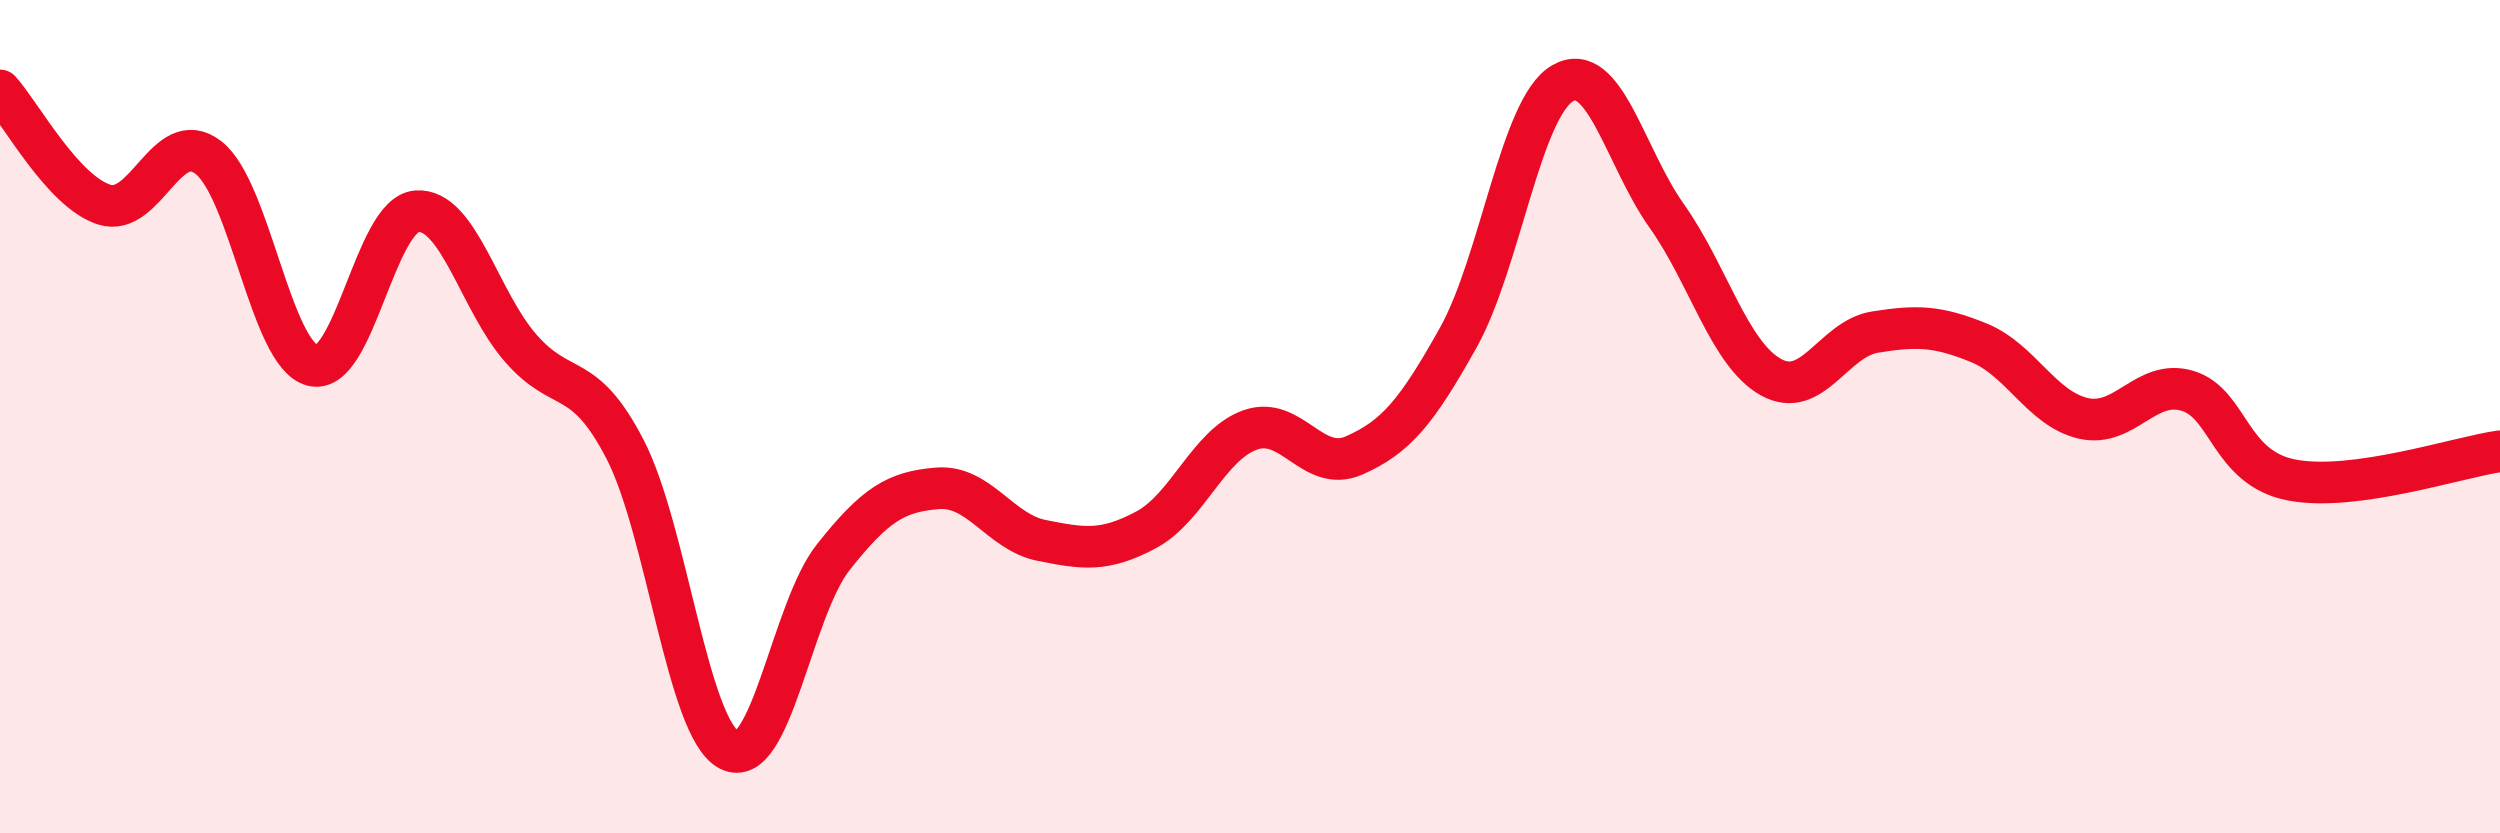
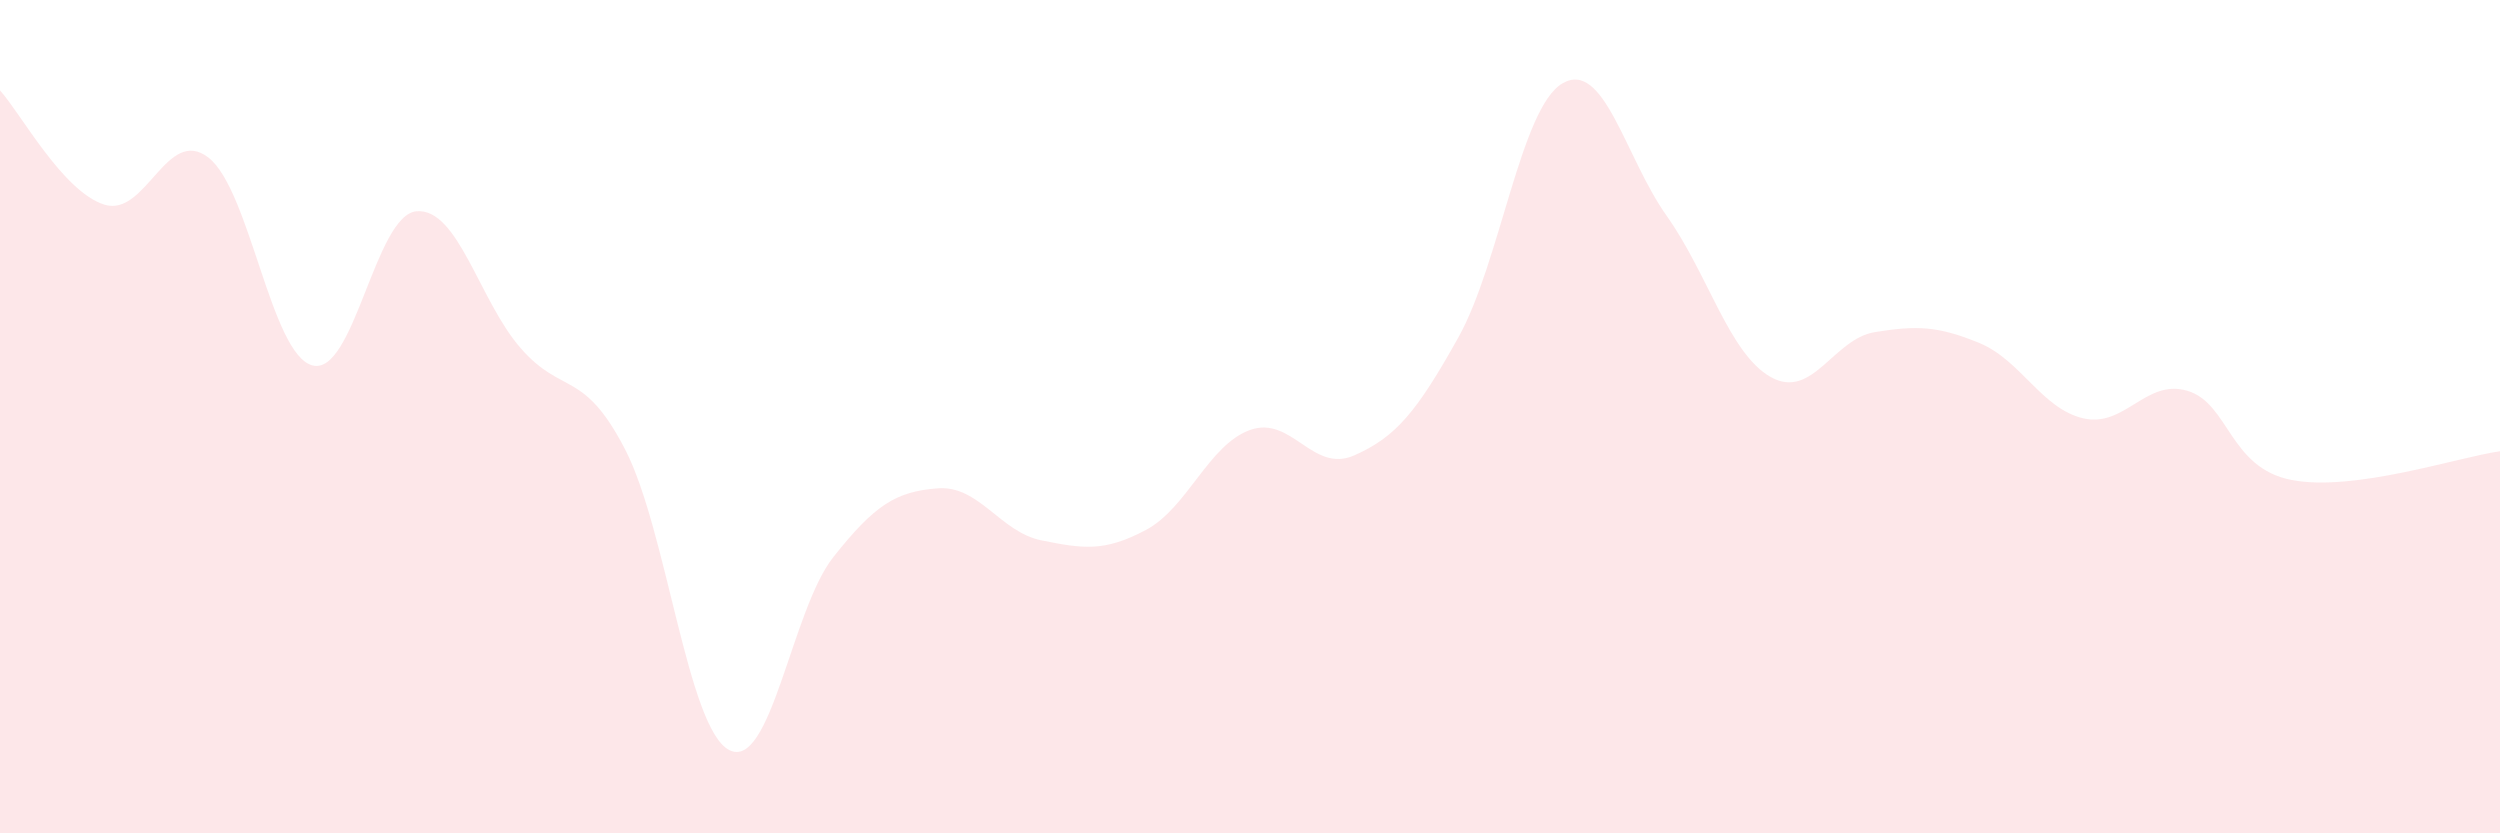
<svg xmlns="http://www.w3.org/2000/svg" width="60" height="20" viewBox="0 0 60 20">
  <path d="M 0,2.17 C 0.5,2.72 1.5,4.59 2.5,4.91 C 3.5,5.23 4,3.01 5,3.78 C 6,4.55 6.5,8.51 7.5,8.77 C 8.5,9.03 9,5.15 10,5.07 C 11,4.99 11.5,7.22 12.5,8.36 C 13.5,9.5 14,8.85 15,10.78 C 16,12.71 16.5,17.48 17.5,18 C 18.5,18.52 19,14.63 20,13.37 C 21,12.11 21.5,11.8 22.5,11.72 C 23.5,11.64 24,12.77 25,12.97 C 26,13.17 26.5,13.25 27.5,12.72 C 28.5,12.19 29,10.68 30,10.32 C 31,9.96 31.5,11.37 32.5,10.93 C 33.5,10.49 34,9.89 35,8.1 C 36,6.31 36.5,2.58 37.5,2 C 38.5,1.42 39,3.77 40,5.18 C 41,6.59 41.5,8.49 42.5,9.05 C 43.5,9.61 44,8.13 45,7.97 C 46,7.81 46.5,7.82 47.5,8.23 C 48.5,8.64 49,9.81 50,10.04 C 51,10.27 51.5,9.08 52.5,9.38 C 53.5,9.68 53.5,11.23 55,11.52 C 56.5,11.81 59,10.97 60,10.83L60 20L0 20Z" fill="#EB0A25" opacity="0.1" stroke-linecap="round" stroke-linejoin="round" />
-   <path d="M 0,2.17 C 0.5,2.72 1.5,4.59 2.5,4.91 C 3.5,5.23 4,3.01 5,3.78 C 6,4.55 6.5,8.51 7.5,8.77 C 8.5,9.03 9,5.15 10,5.07 C 11,4.99 11.5,7.22 12.5,8.36 C 13.5,9.5 14,8.85 15,10.78 C 16,12.71 16.5,17.48 17.5,18 C 18.5,18.52 19,14.63 20,13.37 C 21,12.11 21.5,11.8 22.5,11.72 C 23.5,11.64 24,12.77 25,12.97 C 26,13.17 26.5,13.25 27.5,12.72 C 28.5,12.19 29,10.68 30,10.32 C 31,9.96 31.5,11.37 32.5,10.93 C 33.5,10.49 34,9.89 35,8.1 C 36,6.31 36.5,2.58 37.5,2 C 38.5,1.42 39,3.77 40,5.18 C 41,6.59 41.5,8.49 42.5,9.05 C 43.5,9.61 44,8.13 45,7.97 C 46,7.81 46.5,7.82 47.5,8.23 C 48.5,8.64 49,9.81 50,10.04 C 51,10.27 51.5,9.08 52.5,9.38 C 53.5,9.68 53.5,11.23 55,11.52 C 56.5,11.81 59,10.97 60,10.83" stroke="#EB0A25" stroke-width="1" fill="none" stroke-linecap="round" stroke-linejoin="round" />
</svg>